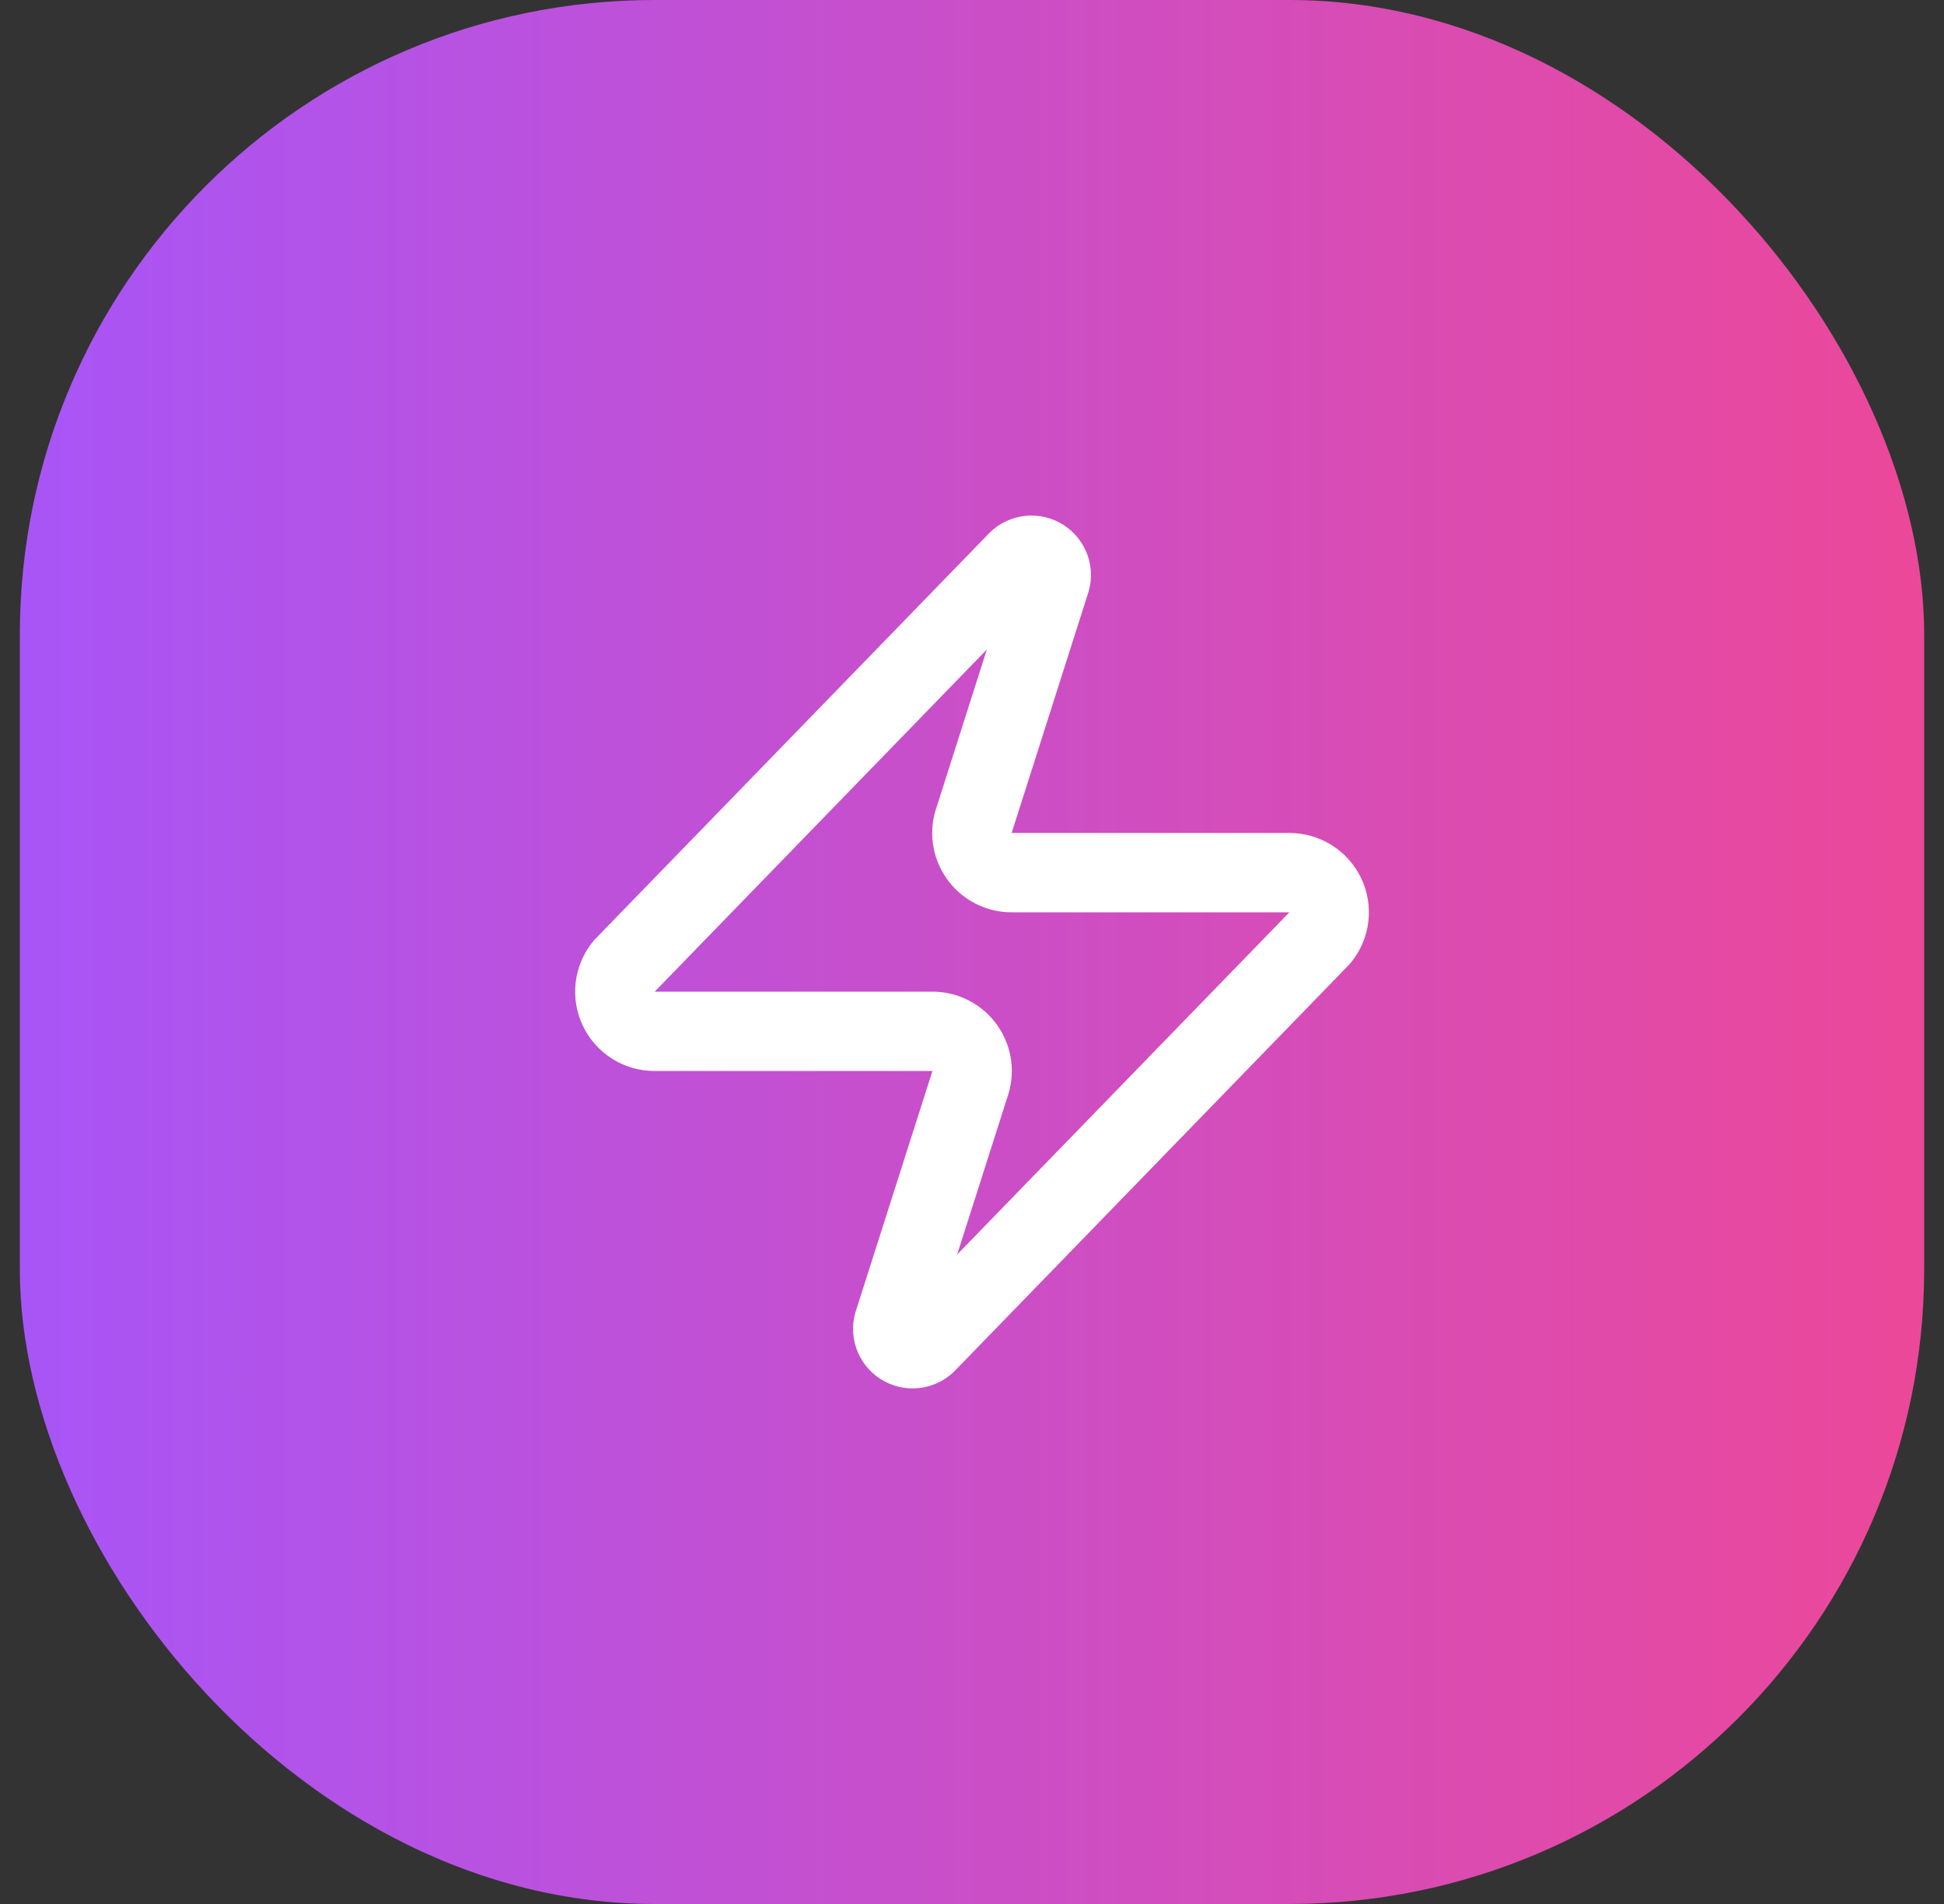
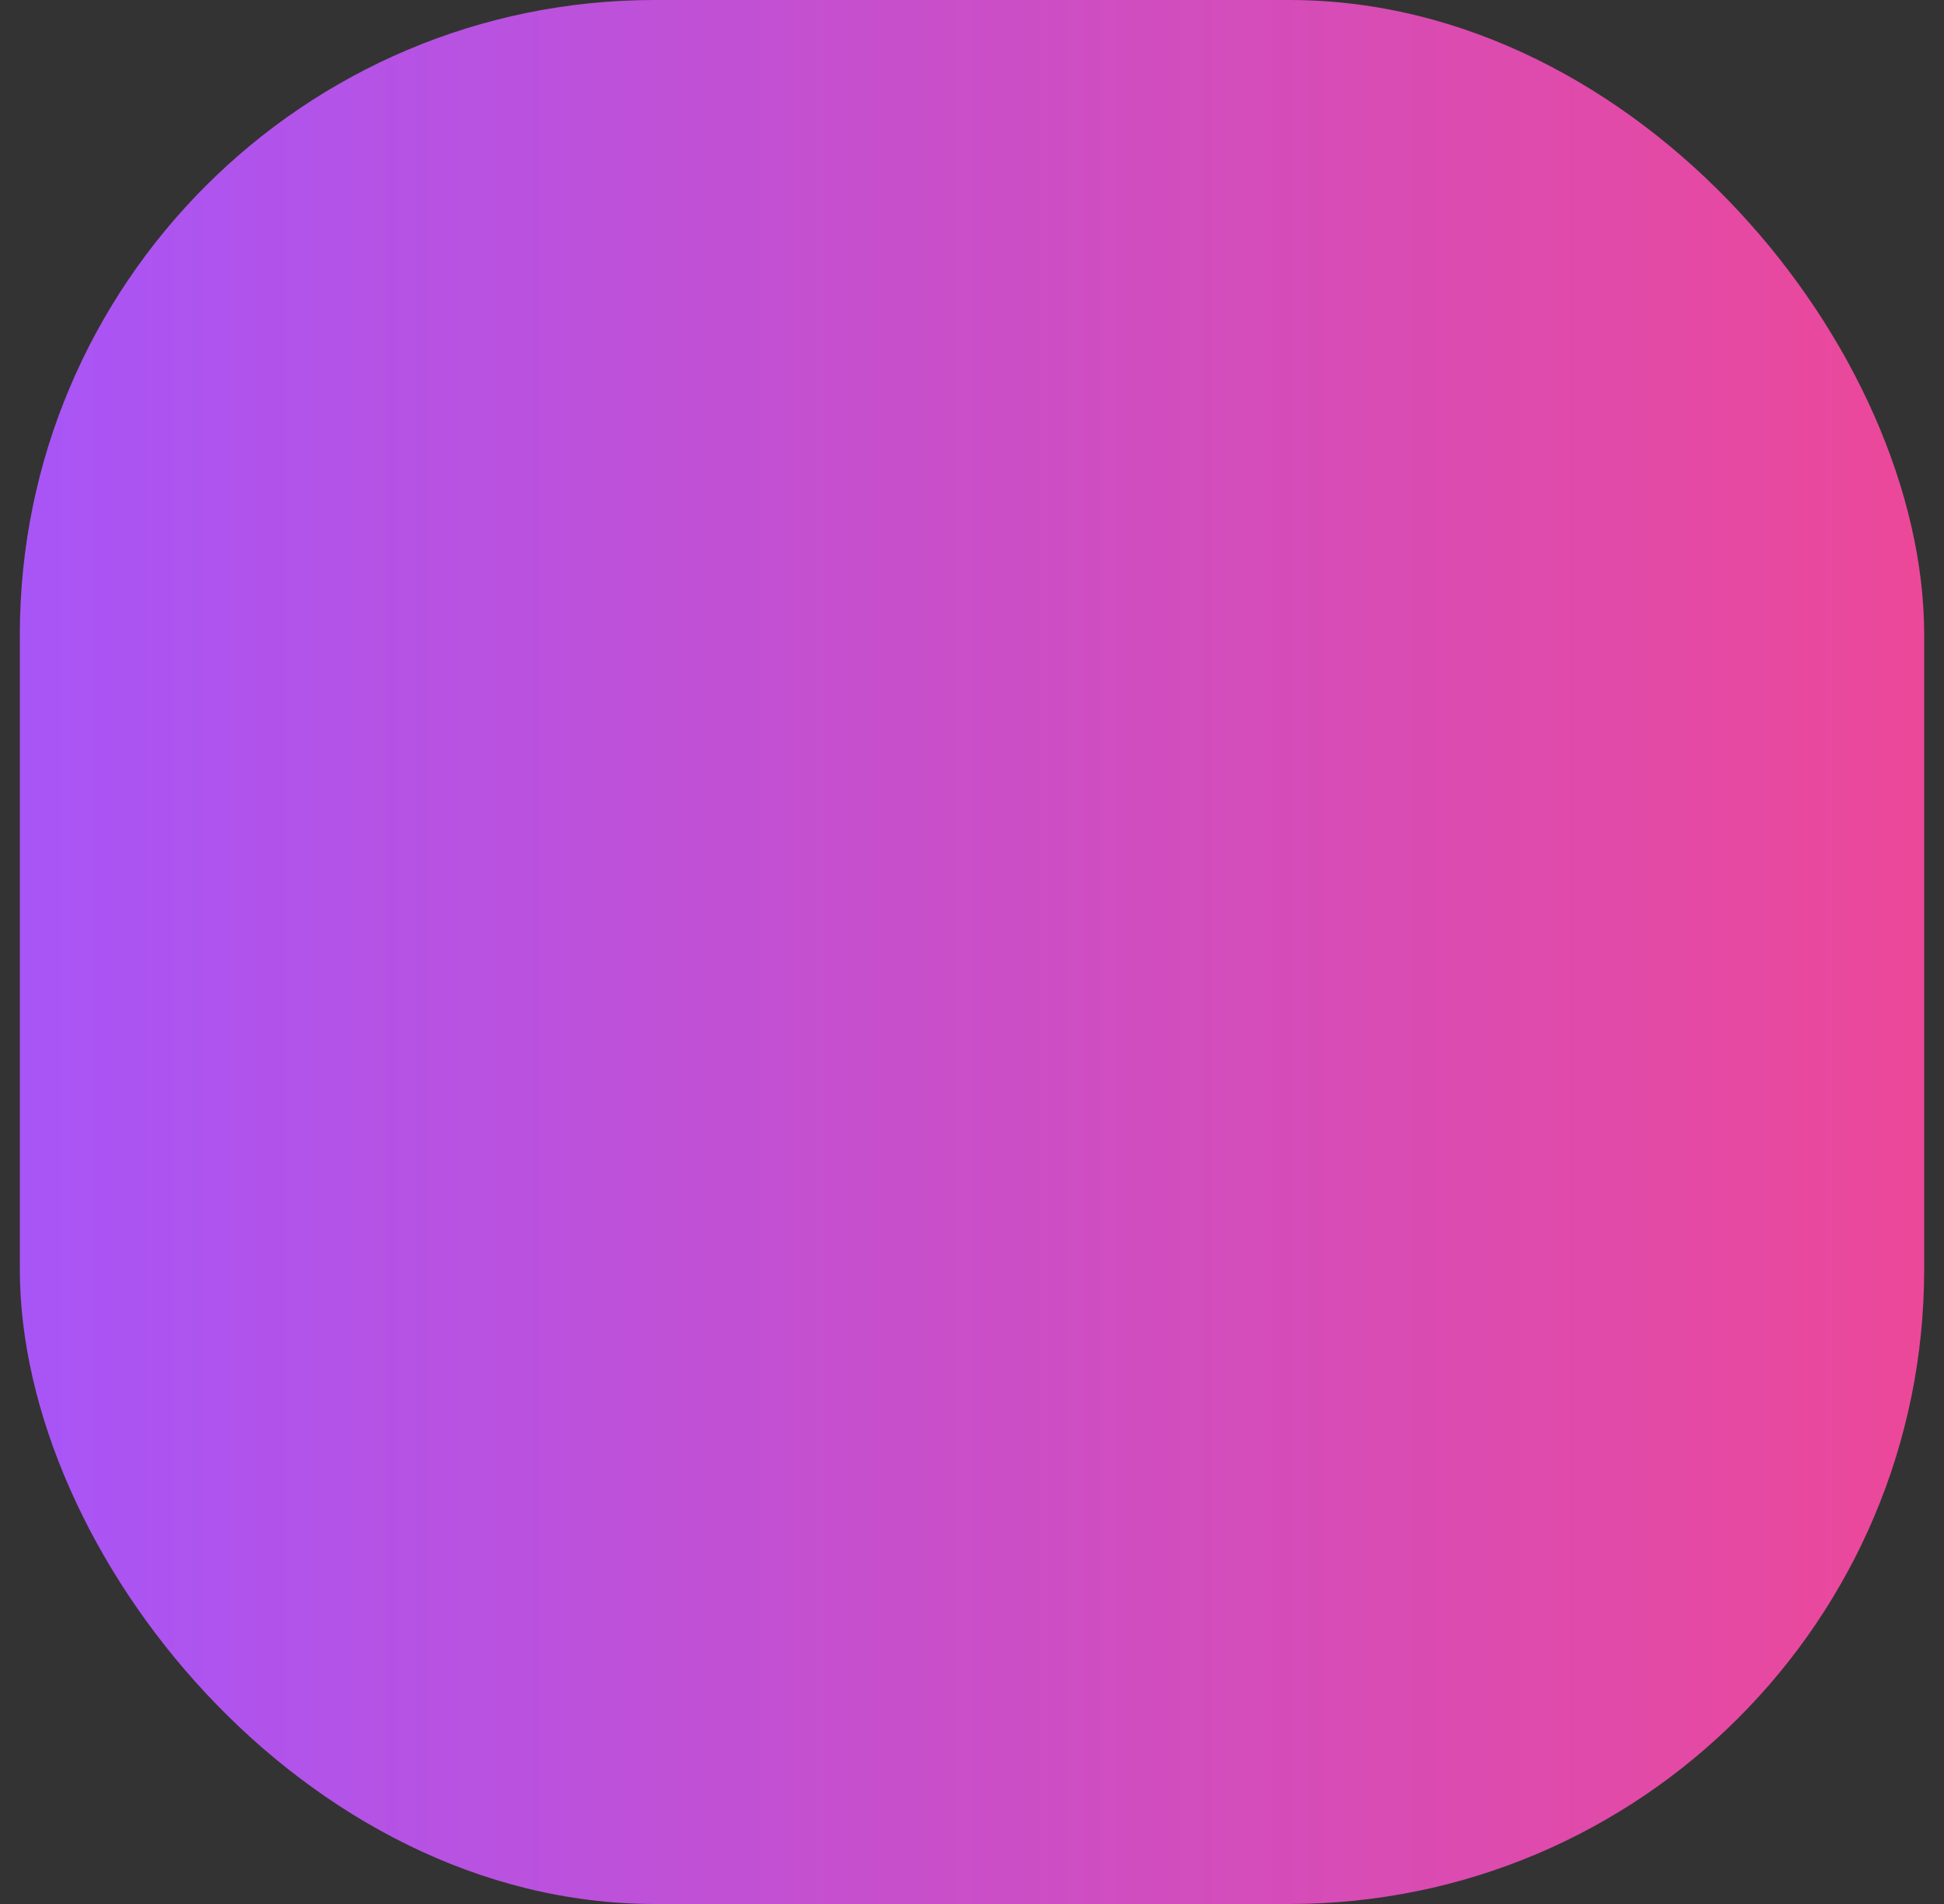
<svg xmlns="http://www.w3.org/2000/svg" width="49" height="48" viewBox="0 0 49 48" fill="none">
  <rect x="0" y="0" width="49" height="48" fill="#333333" stroke="none" />
  <rect x="0.5" width="48" height="48" rx="16" fill="url(#paint0_linear_8_8131)" />
-   <path d="M16.5 26C16.311 26.001 16.126 25.948 15.965 25.847C15.805 25.746 15.677 25.602 15.595 25.432C15.513 25.261 15.482 25.07 15.504 24.883C15.526 24.695 15.601 24.517 15.72 24.37L25.62 14.17C25.695 14.084 25.796 14.026 25.907 14.006C26.019 13.985 26.134 14.003 26.234 14.056C26.334 14.11 26.413 14.196 26.458 14.3C26.503 14.404 26.511 14.521 26.48 14.63L24.561 20.65C24.504 20.801 24.485 20.964 24.505 21.125C24.525 21.285 24.584 21.439 24.677 21.571C24.769 21.704 24.892 21.812 25.036 21.887C25.179 21.962 25.339 22 25.5 22H32.501C32.69 21.999 32.875 22.052 33.035 22.153C33.196 22.253 33.324 22.398 33.406 22.568C33.488 22.739 33.519 22.929 33.497 23.117C33.475 23.305 33.4 23.483 33.281 23.63L23.381 33.83C23.306 33.916 23.205 33.974 23.093 33.994C22.982 34.015 22.867 33.997 22.767 33.943C22.667 33.89 22.588 33.804 22.543 33.7C22.498 33.596 22.49 33.479 22.52 33.37L24.441 27.35C24.497 27.198 24.516 27.035 24.496 26.875C24.476 26.714 24.417 26.561 24.324 26.428C24.232 26.296 24.109 26.187 23.965 26.113C23.822 26.038 23.662 25.999 23.5 26H16.5Z" stroke="white" stroke-width="2" stroke-linecap="round" stroke-linejoin="round" />
  <defs>
    <linearGradient id="paint0_linear_8_8131" x1="0.5" y1="24" x2="48.5" y2="24" gradientUnits="userSpaceOnUse">
      <stop stop-color="#A855F7" />
      <stop offset="1" stop-color="#EC4899" />
    </linearGradient>
  </defs>
</svg>